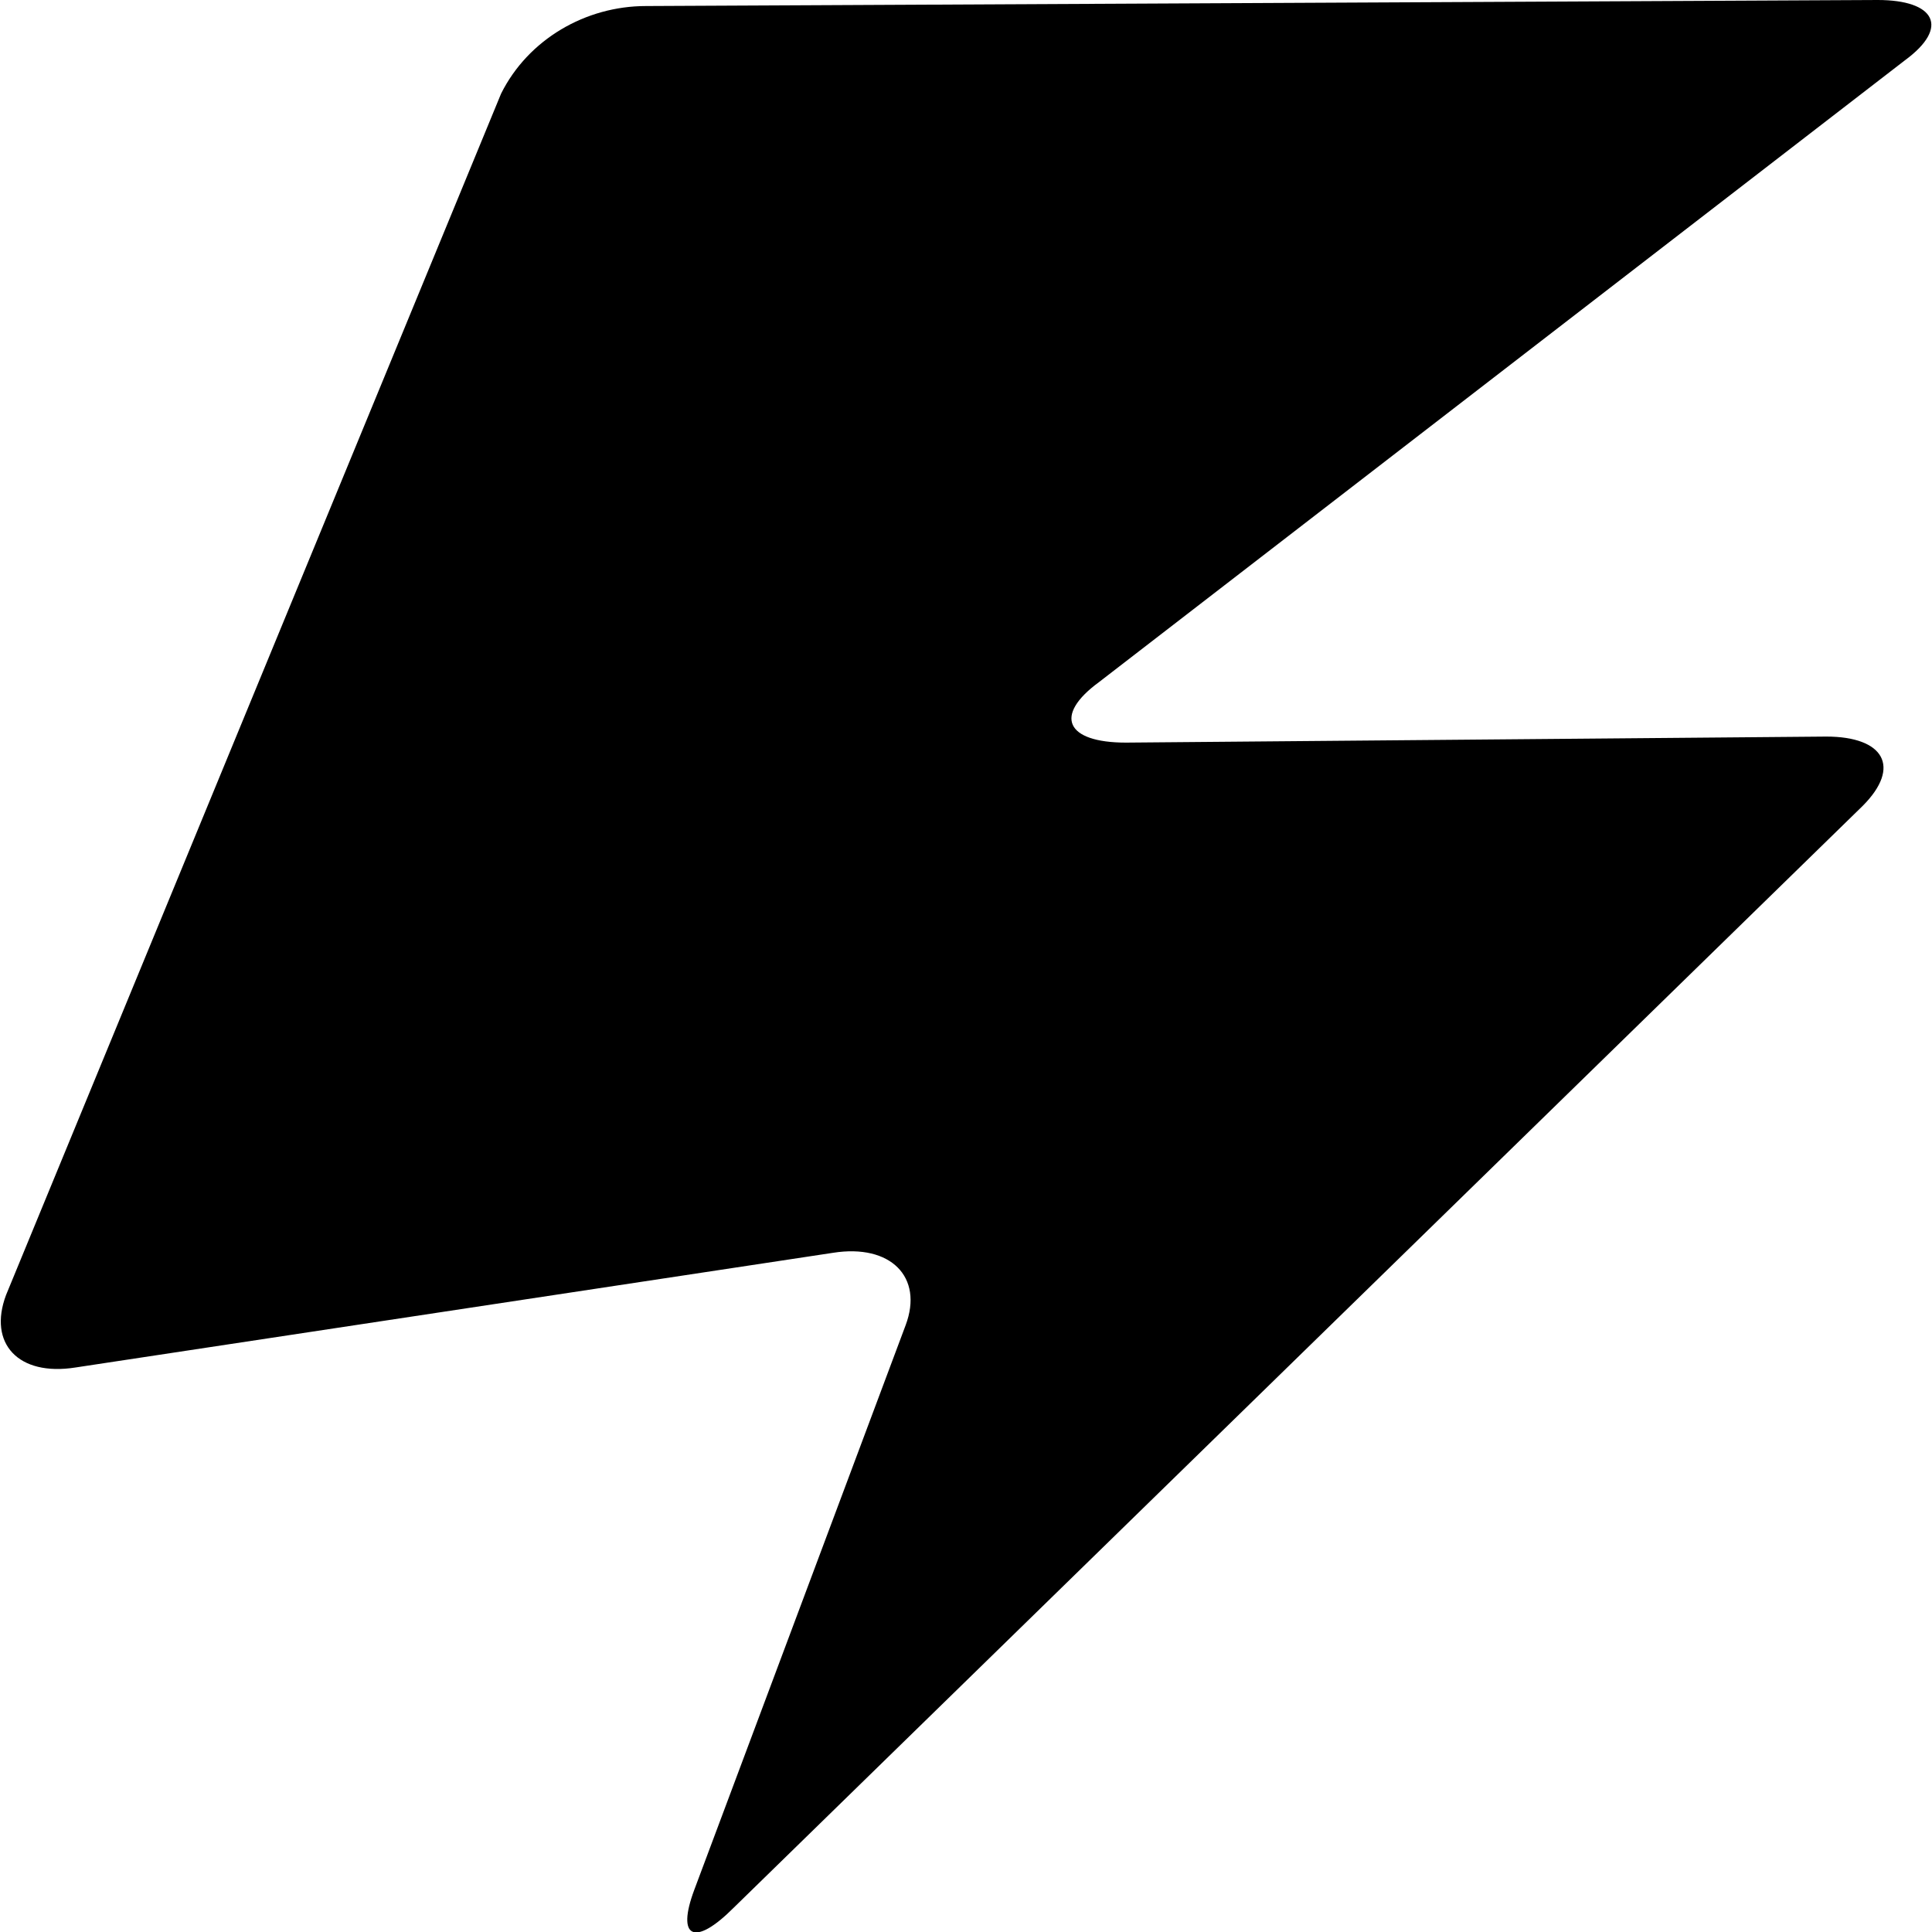
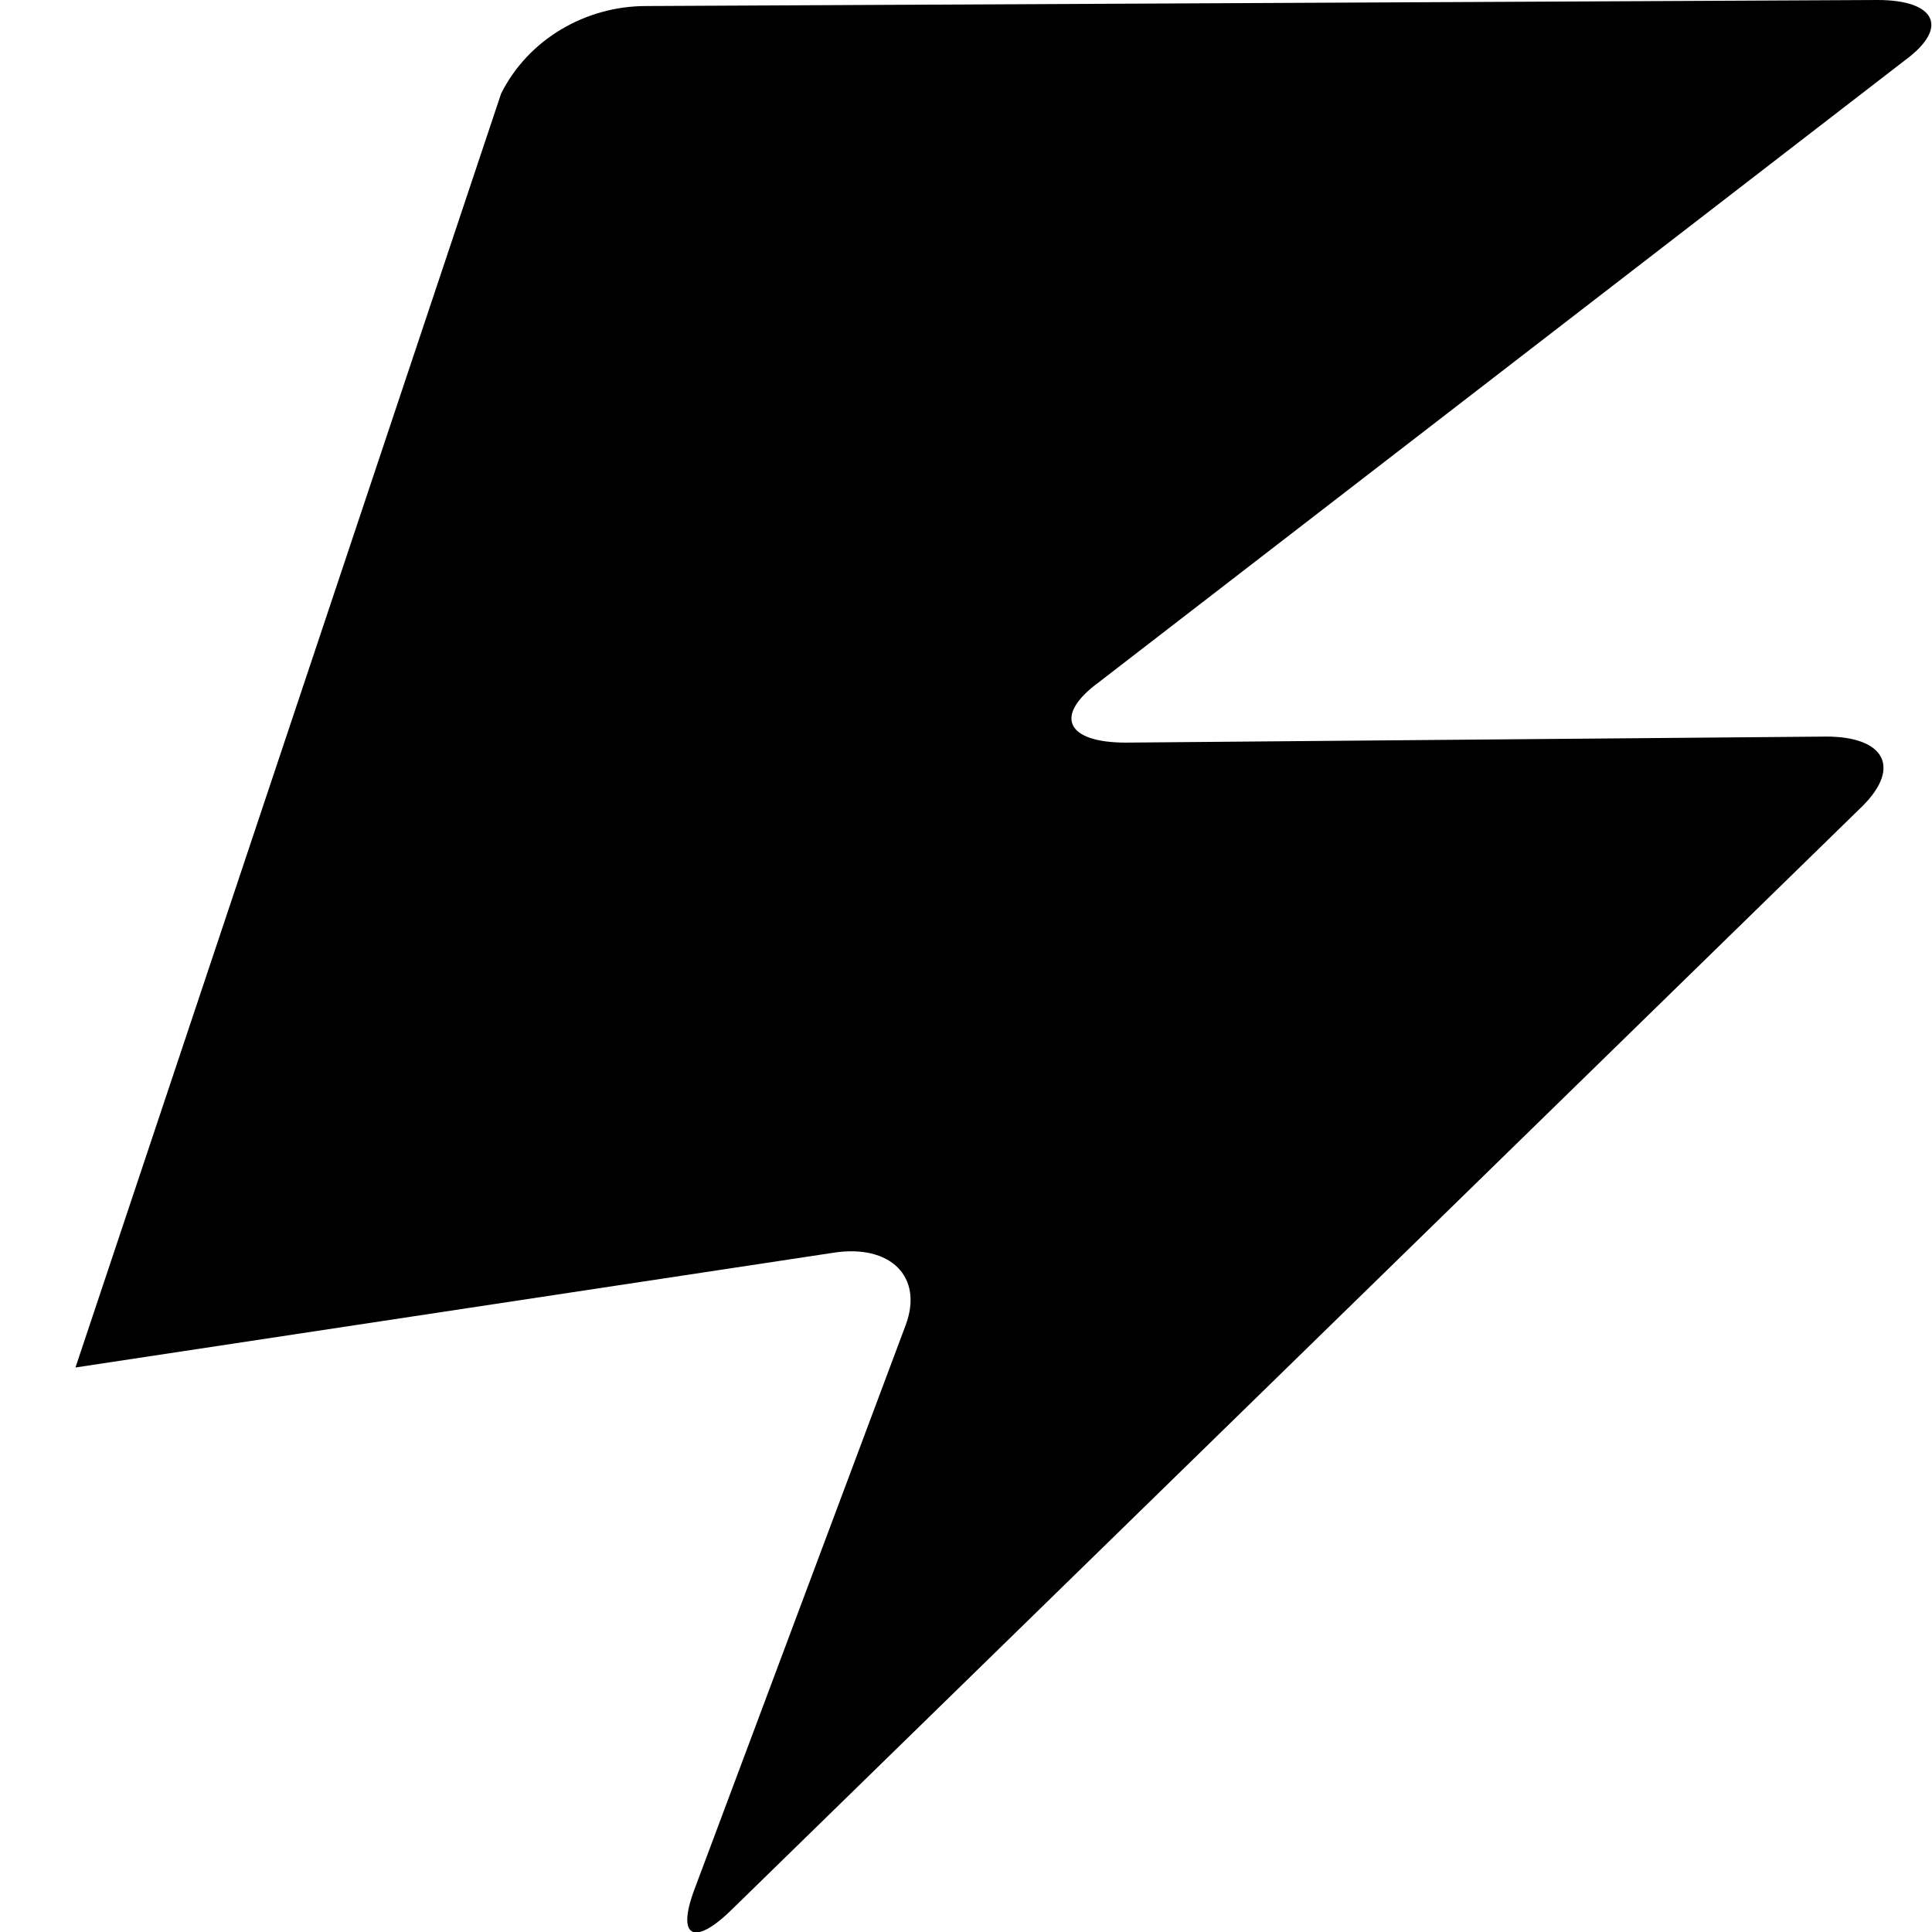
<svg xmlns="http://www.w3.org/2000/svg" version="1.1" id="Layer_1" x="0" y="0" viewBox="0 0 64 64" xml:space="preserve">
-   <path fill="currentColor" d="M16.6 3.1c.9-1.8 2.8-2.9 4.8-2.9L62.2 0c1.9 0 2.4.9.9 2L36.4 22.6c-1.5 1.1-1.1 2 .9 2l23.2-.2c1.9 0 2.5 1 1.2 2.3L24.3 63.2c-1.3 1.3-1.9 1-1.3-.6l7-18.7c.6-1.6-.5-2.7-2.4-2.4L2.5 45.3c-1.9.3-2.9-.8-2.3-2.4L16.6 3.1z" />
+   <path fill="currentColor" d="M16.6 3.1c.9-1.8 2.8-2.9 4.8-2.9L62.2 0c1.9 0 2.4.9.9 2L36.4 22.6c-1.5 1.1-1.1 2 .9 2l23.2-.2c1.9 0 2.5 1 1.2 2.3L24.3 63.2c-1.3 1.3-1.9 1-1.3-.6l7-18.7c.6-1.6-.5-2.7-2.4-2.4L2.5 45.3L16.6 3.1z" />
</svg>